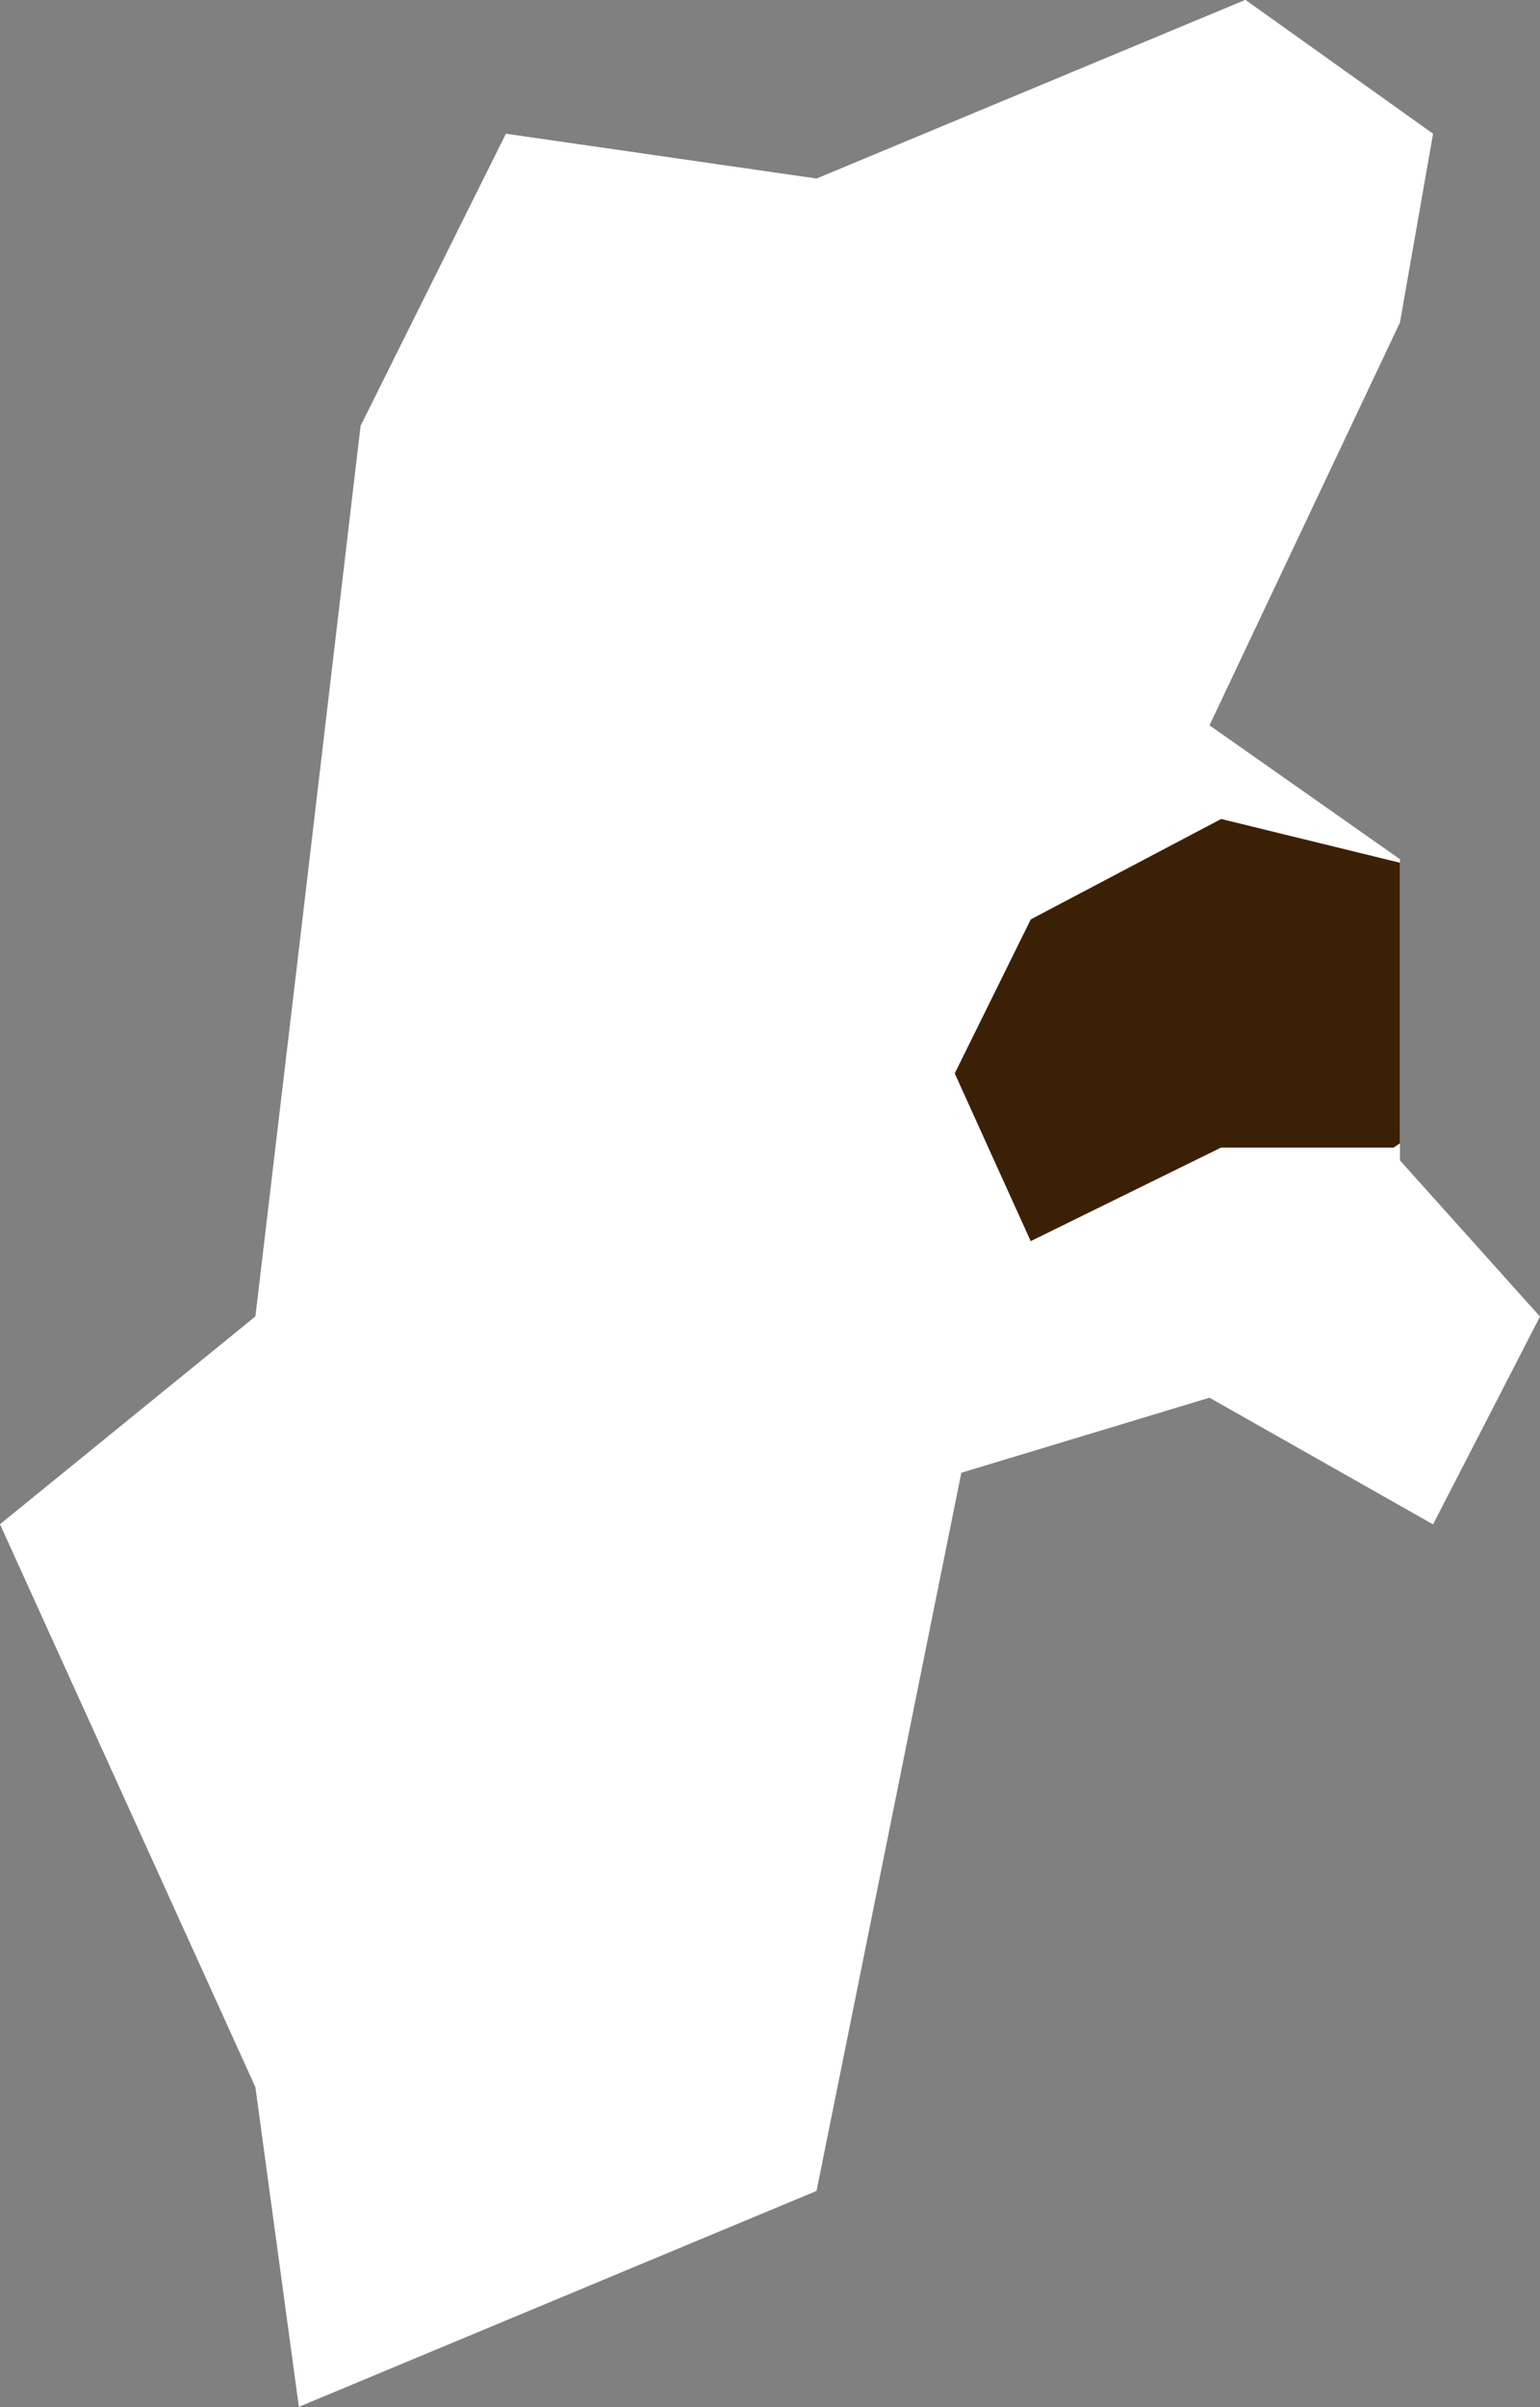
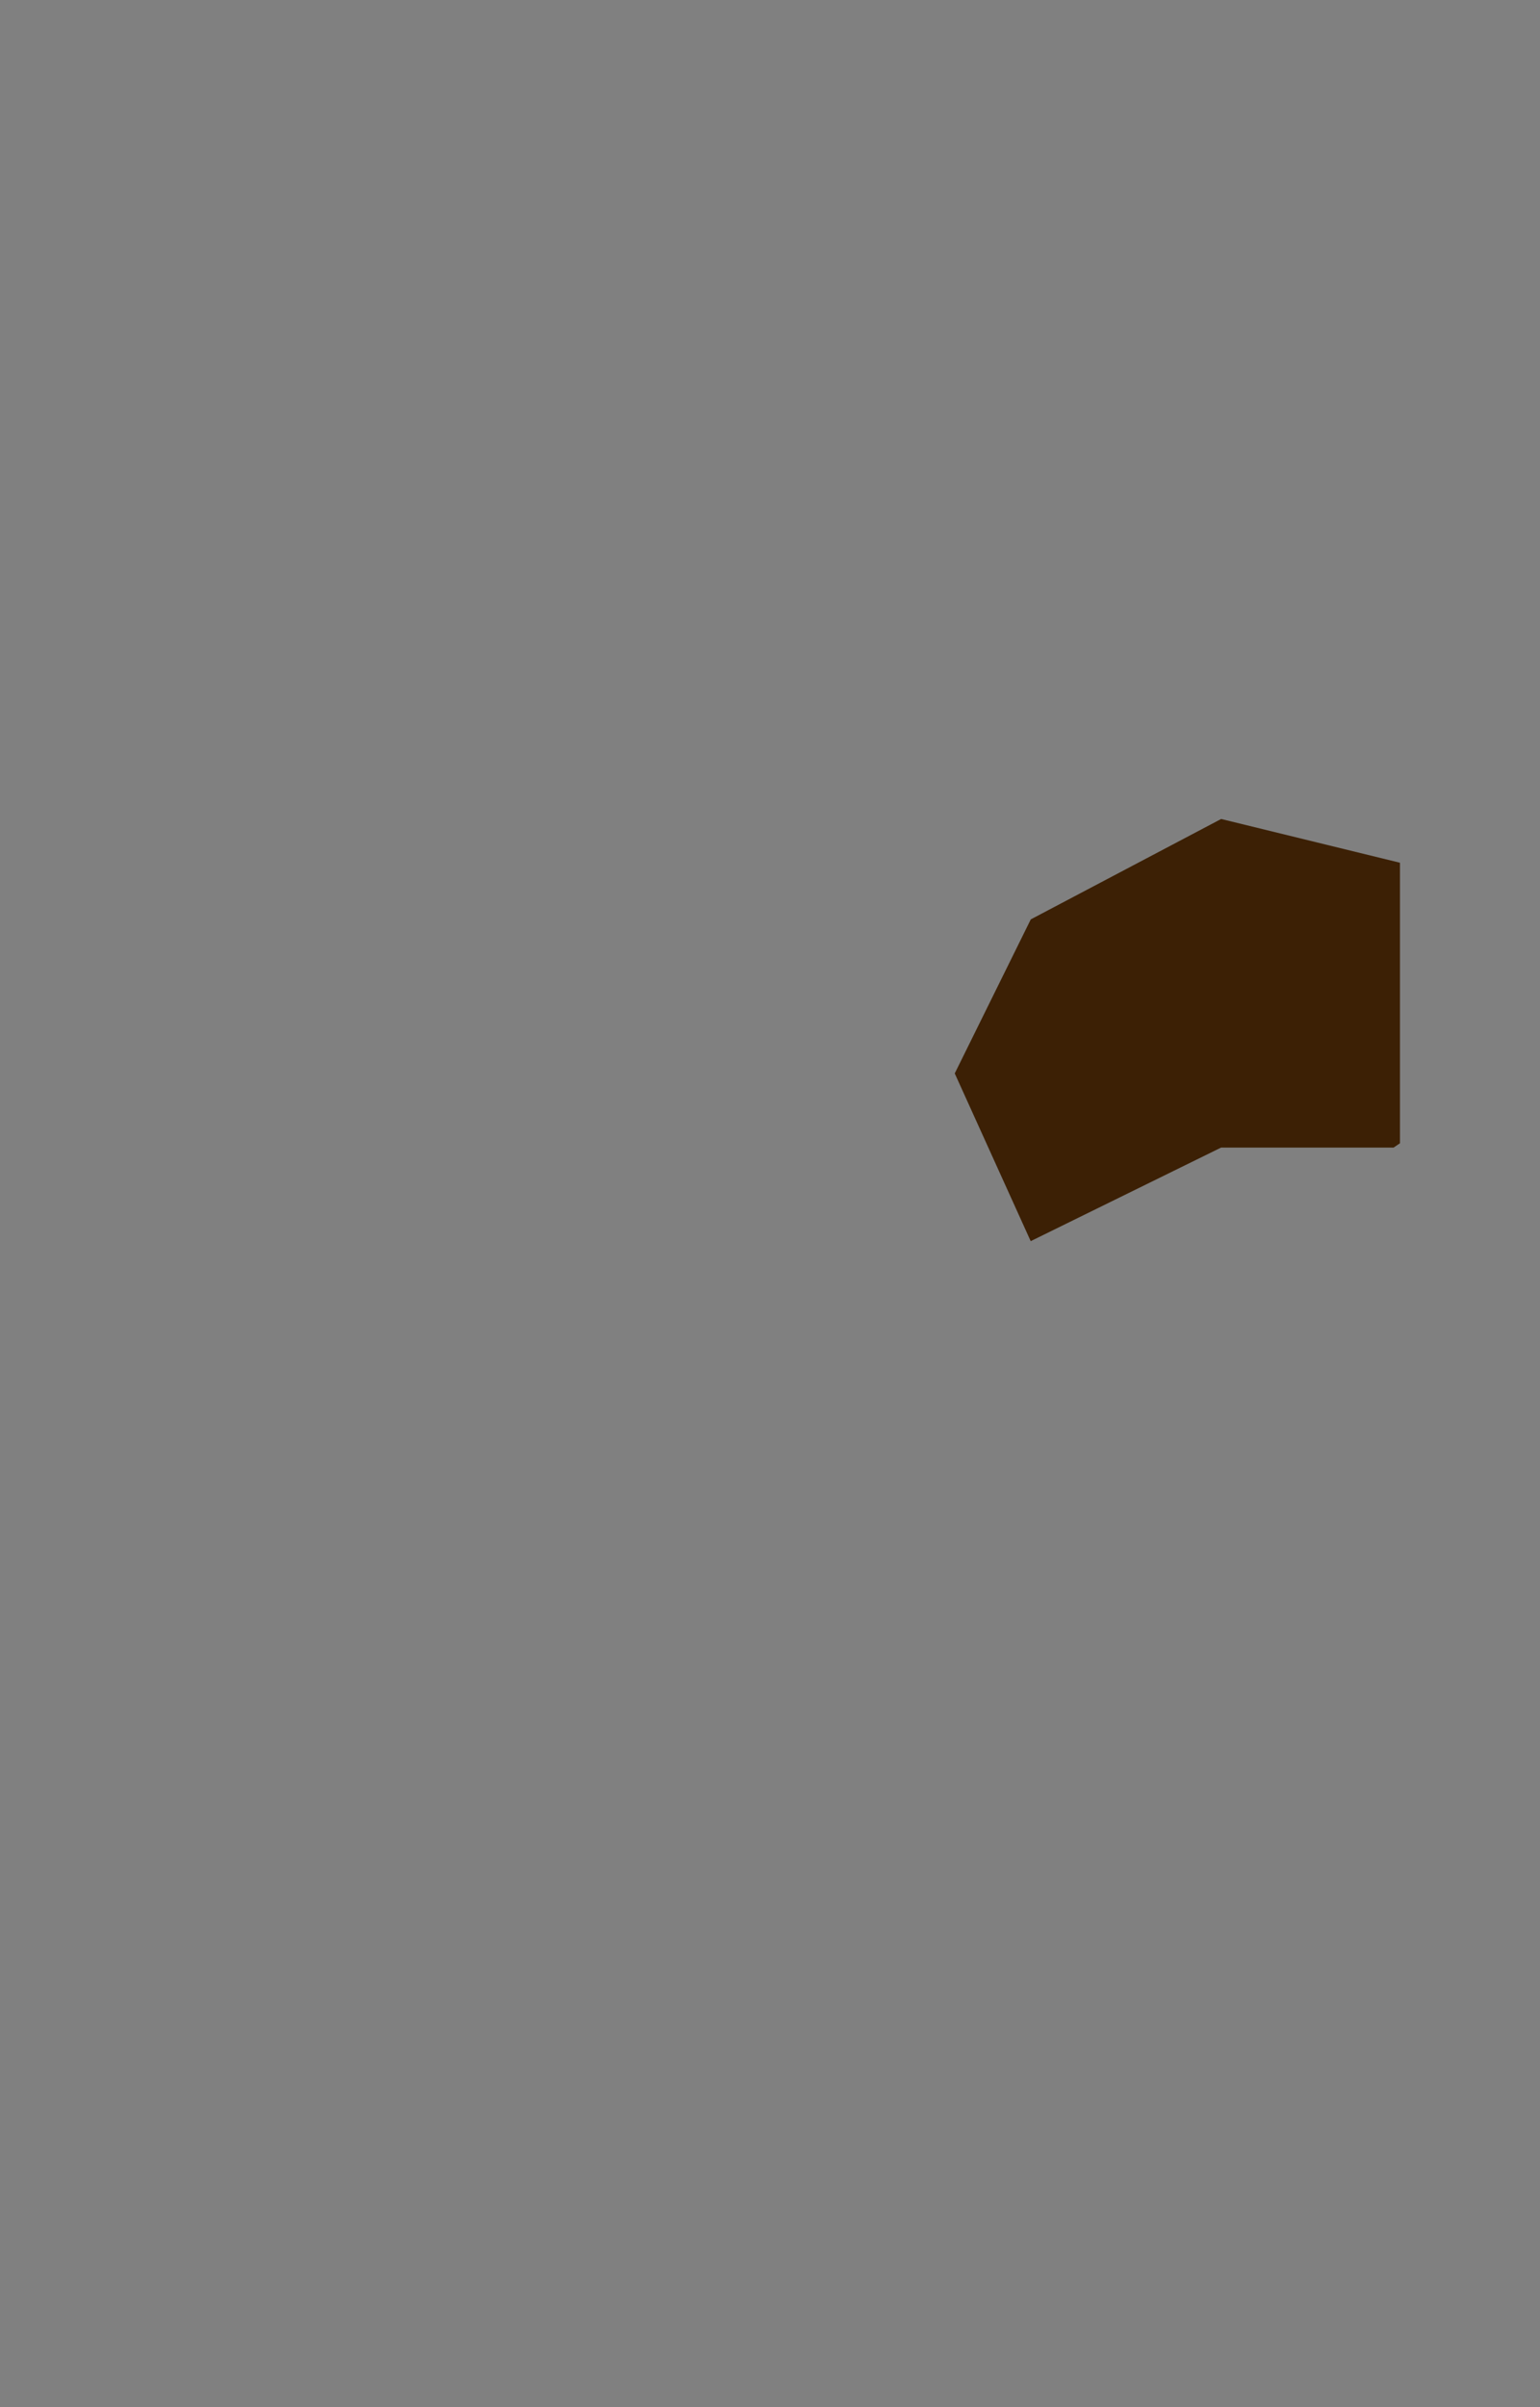
<svg xmlns="http://www.w3.org/2000/svg" width="51.168" height="79.924" viewBox="0 0 51.168 79.924">
  <rect x="0" y="0" width="51.168" height="79.924" fill="#808080" stroke="none" />
  <defs>
    <clipPath id="clip-path">
      <path id="パス_50866" data-name="パス 50866" d="M-795.661,941.128l3.554-6.9-4.653-5.186v-10l-6.328-4.447,6.328-13.376,1.1-6.268-6.236-4.445-14.248,5.933-10.322-1.488-4.828,9.7-2.051,17.391-1.444,12.181-8.486,6.9,8.486,18.693,1.444,10.614,17.2-7.169,4.811-23.847,8.246-2.492Z" transform="translate(1609.691 260.496)" fill="#fff" />
    </clipPath>
  </defs>
  <g id="グループ_16909" data-name="グループ 16909" transform="translate(-664.416 -1151.007)">
-     <path id="パス_50737" data-name="パス 50737" d="M-795.661,941.128l3.554-6.9-4.653-5.186v-10l-6.328-4.447,6.328-13.376,1.1-6.268-6.236-4.445-14.248,5.933-10.322-1.488-4.828,9.7-2.051,17.391-1.444,12.181-8.486,6.9,8.486,18.693,1.444,10.614,17.2-7.169,4.811-23.847,8.246-2.492Z" transform="translate(1507.691 260.496)" fill="#fff" />
    <g id="マスクグループ_16824" data-name="マスクグループ 16824" transform="translate(-102)" clip-path="url(#clip-path)">
      <path id="パス_50867" data-name="パス 50867" d="M-3058.169,1189.311l4.671,5.413-.136,10.532,5.61,1.495-.573,9.2-14.244-13.19-1.289-5.585-4.45-5.464,4.859-3.712Z" transform="translate(329.774 -2065.79) rotate(-77)" fill="#3c2005" />
    </g>
  </g>
</svg>